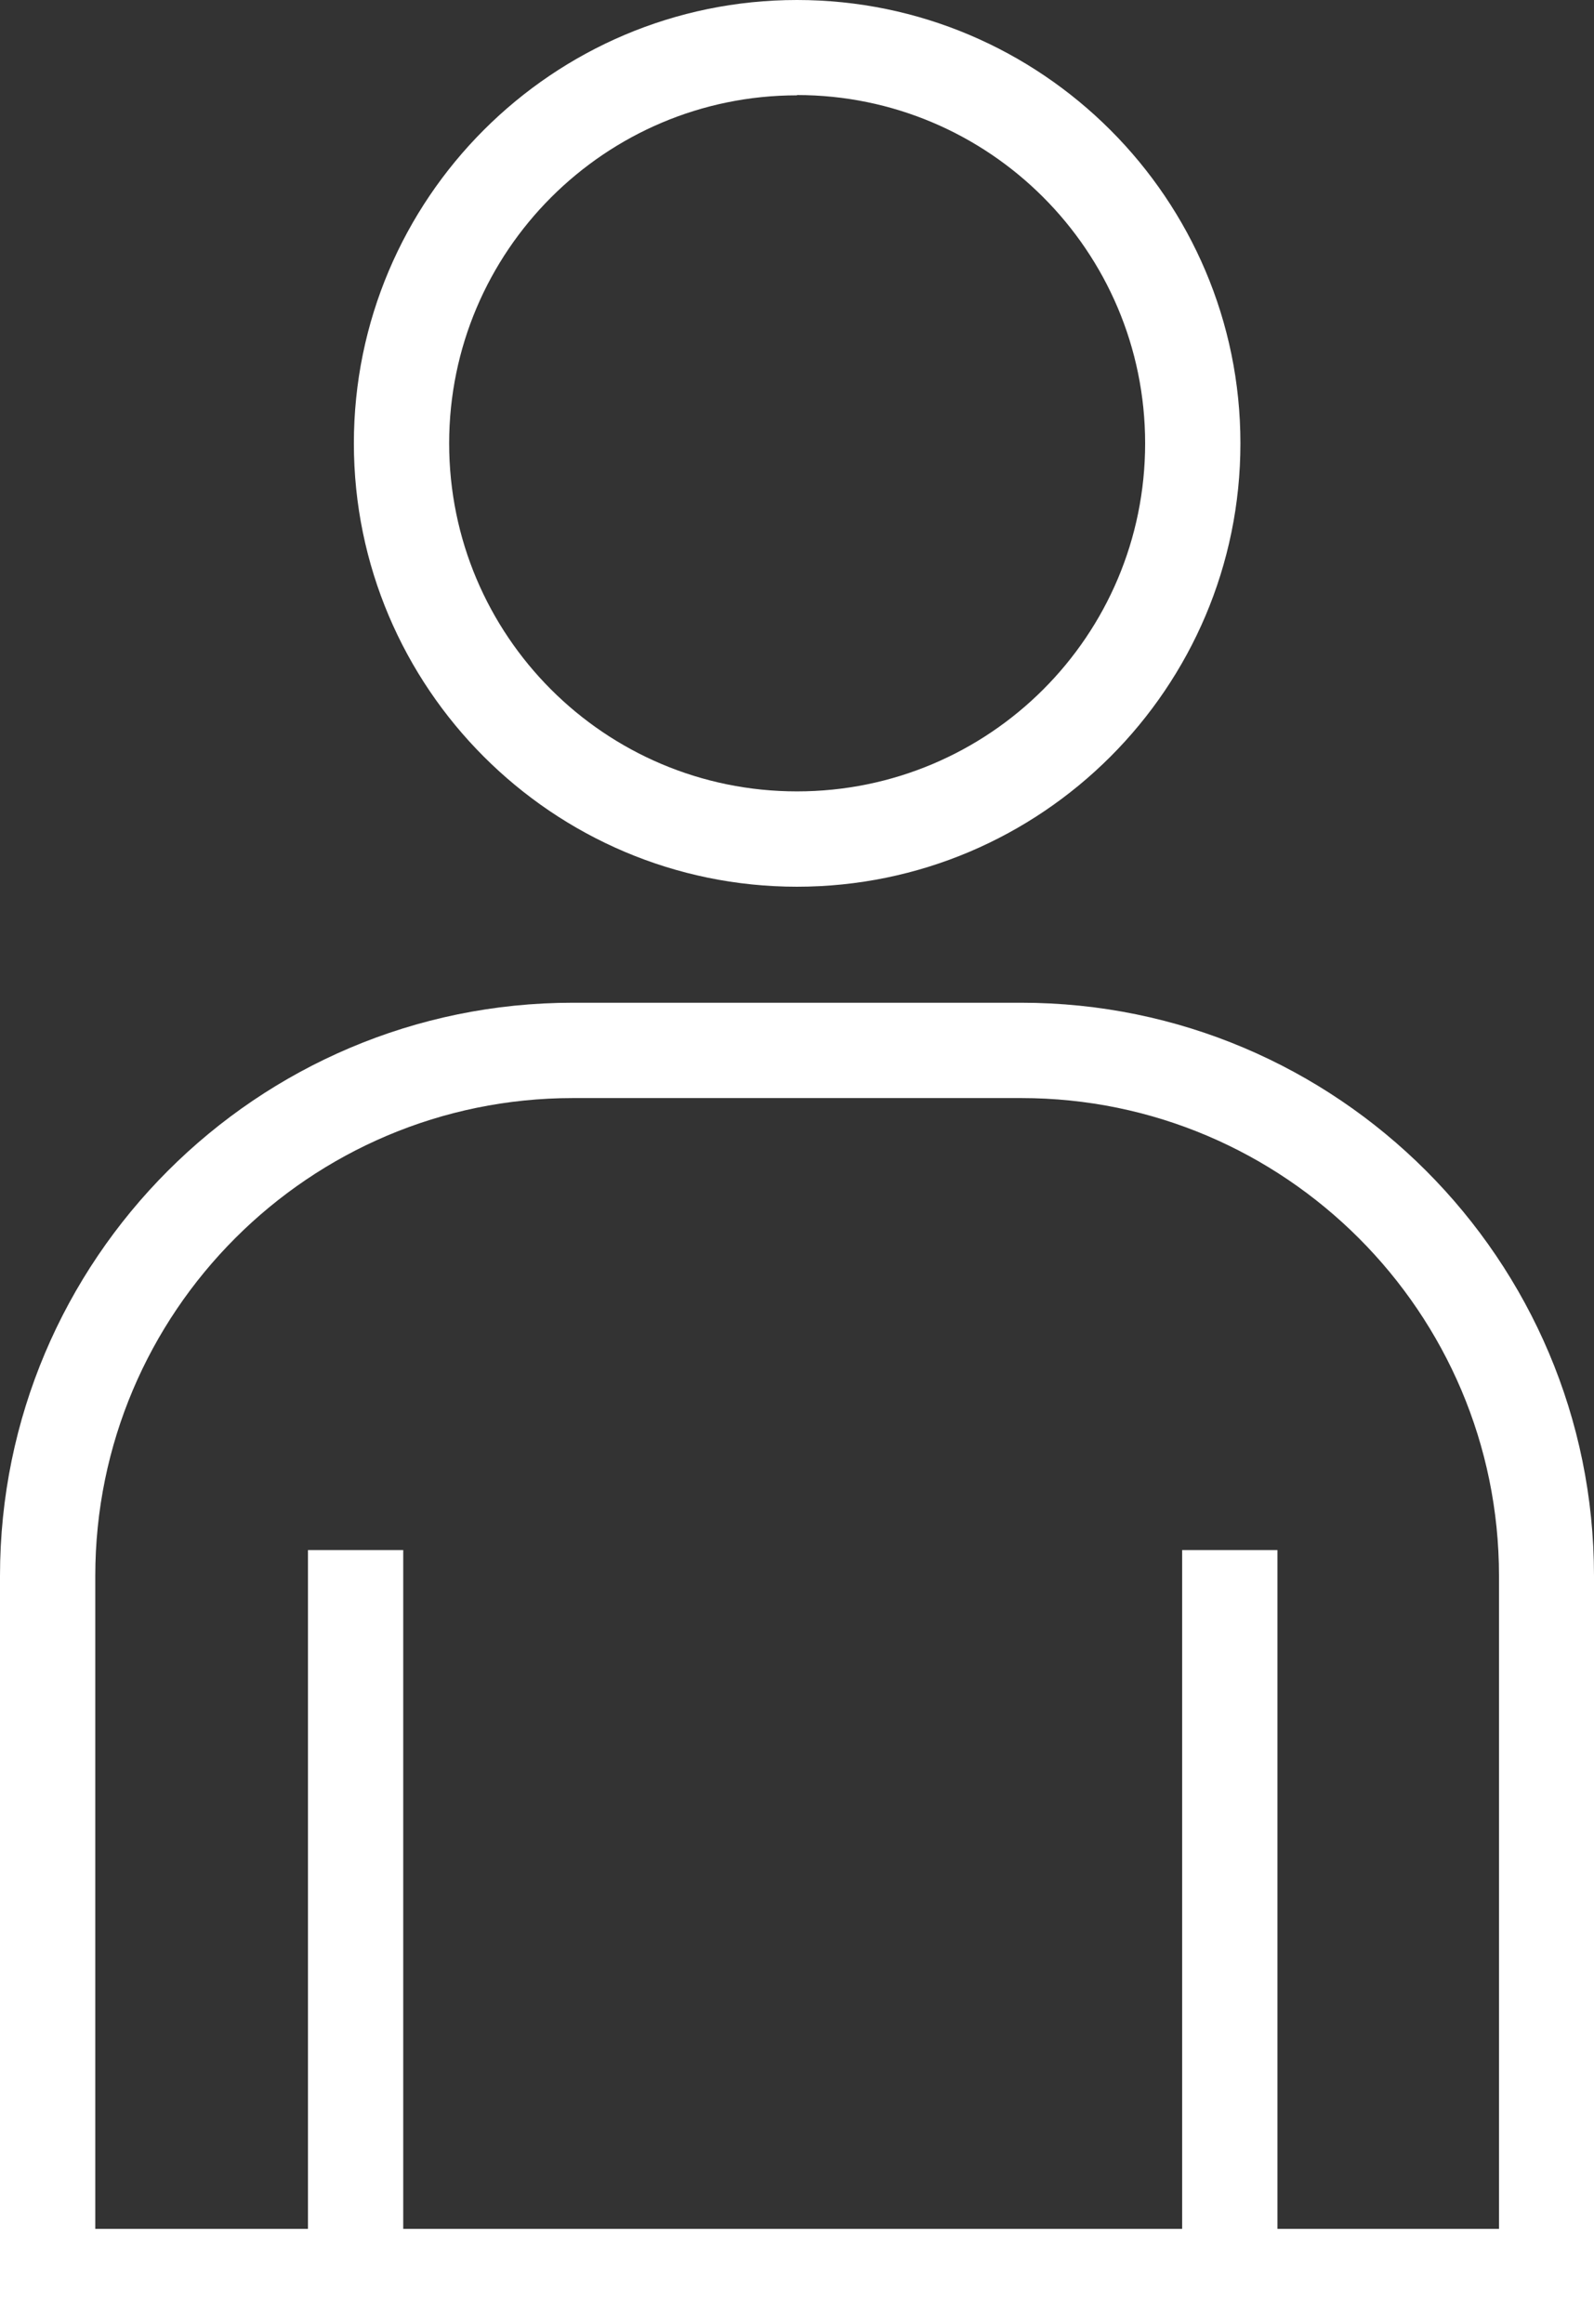
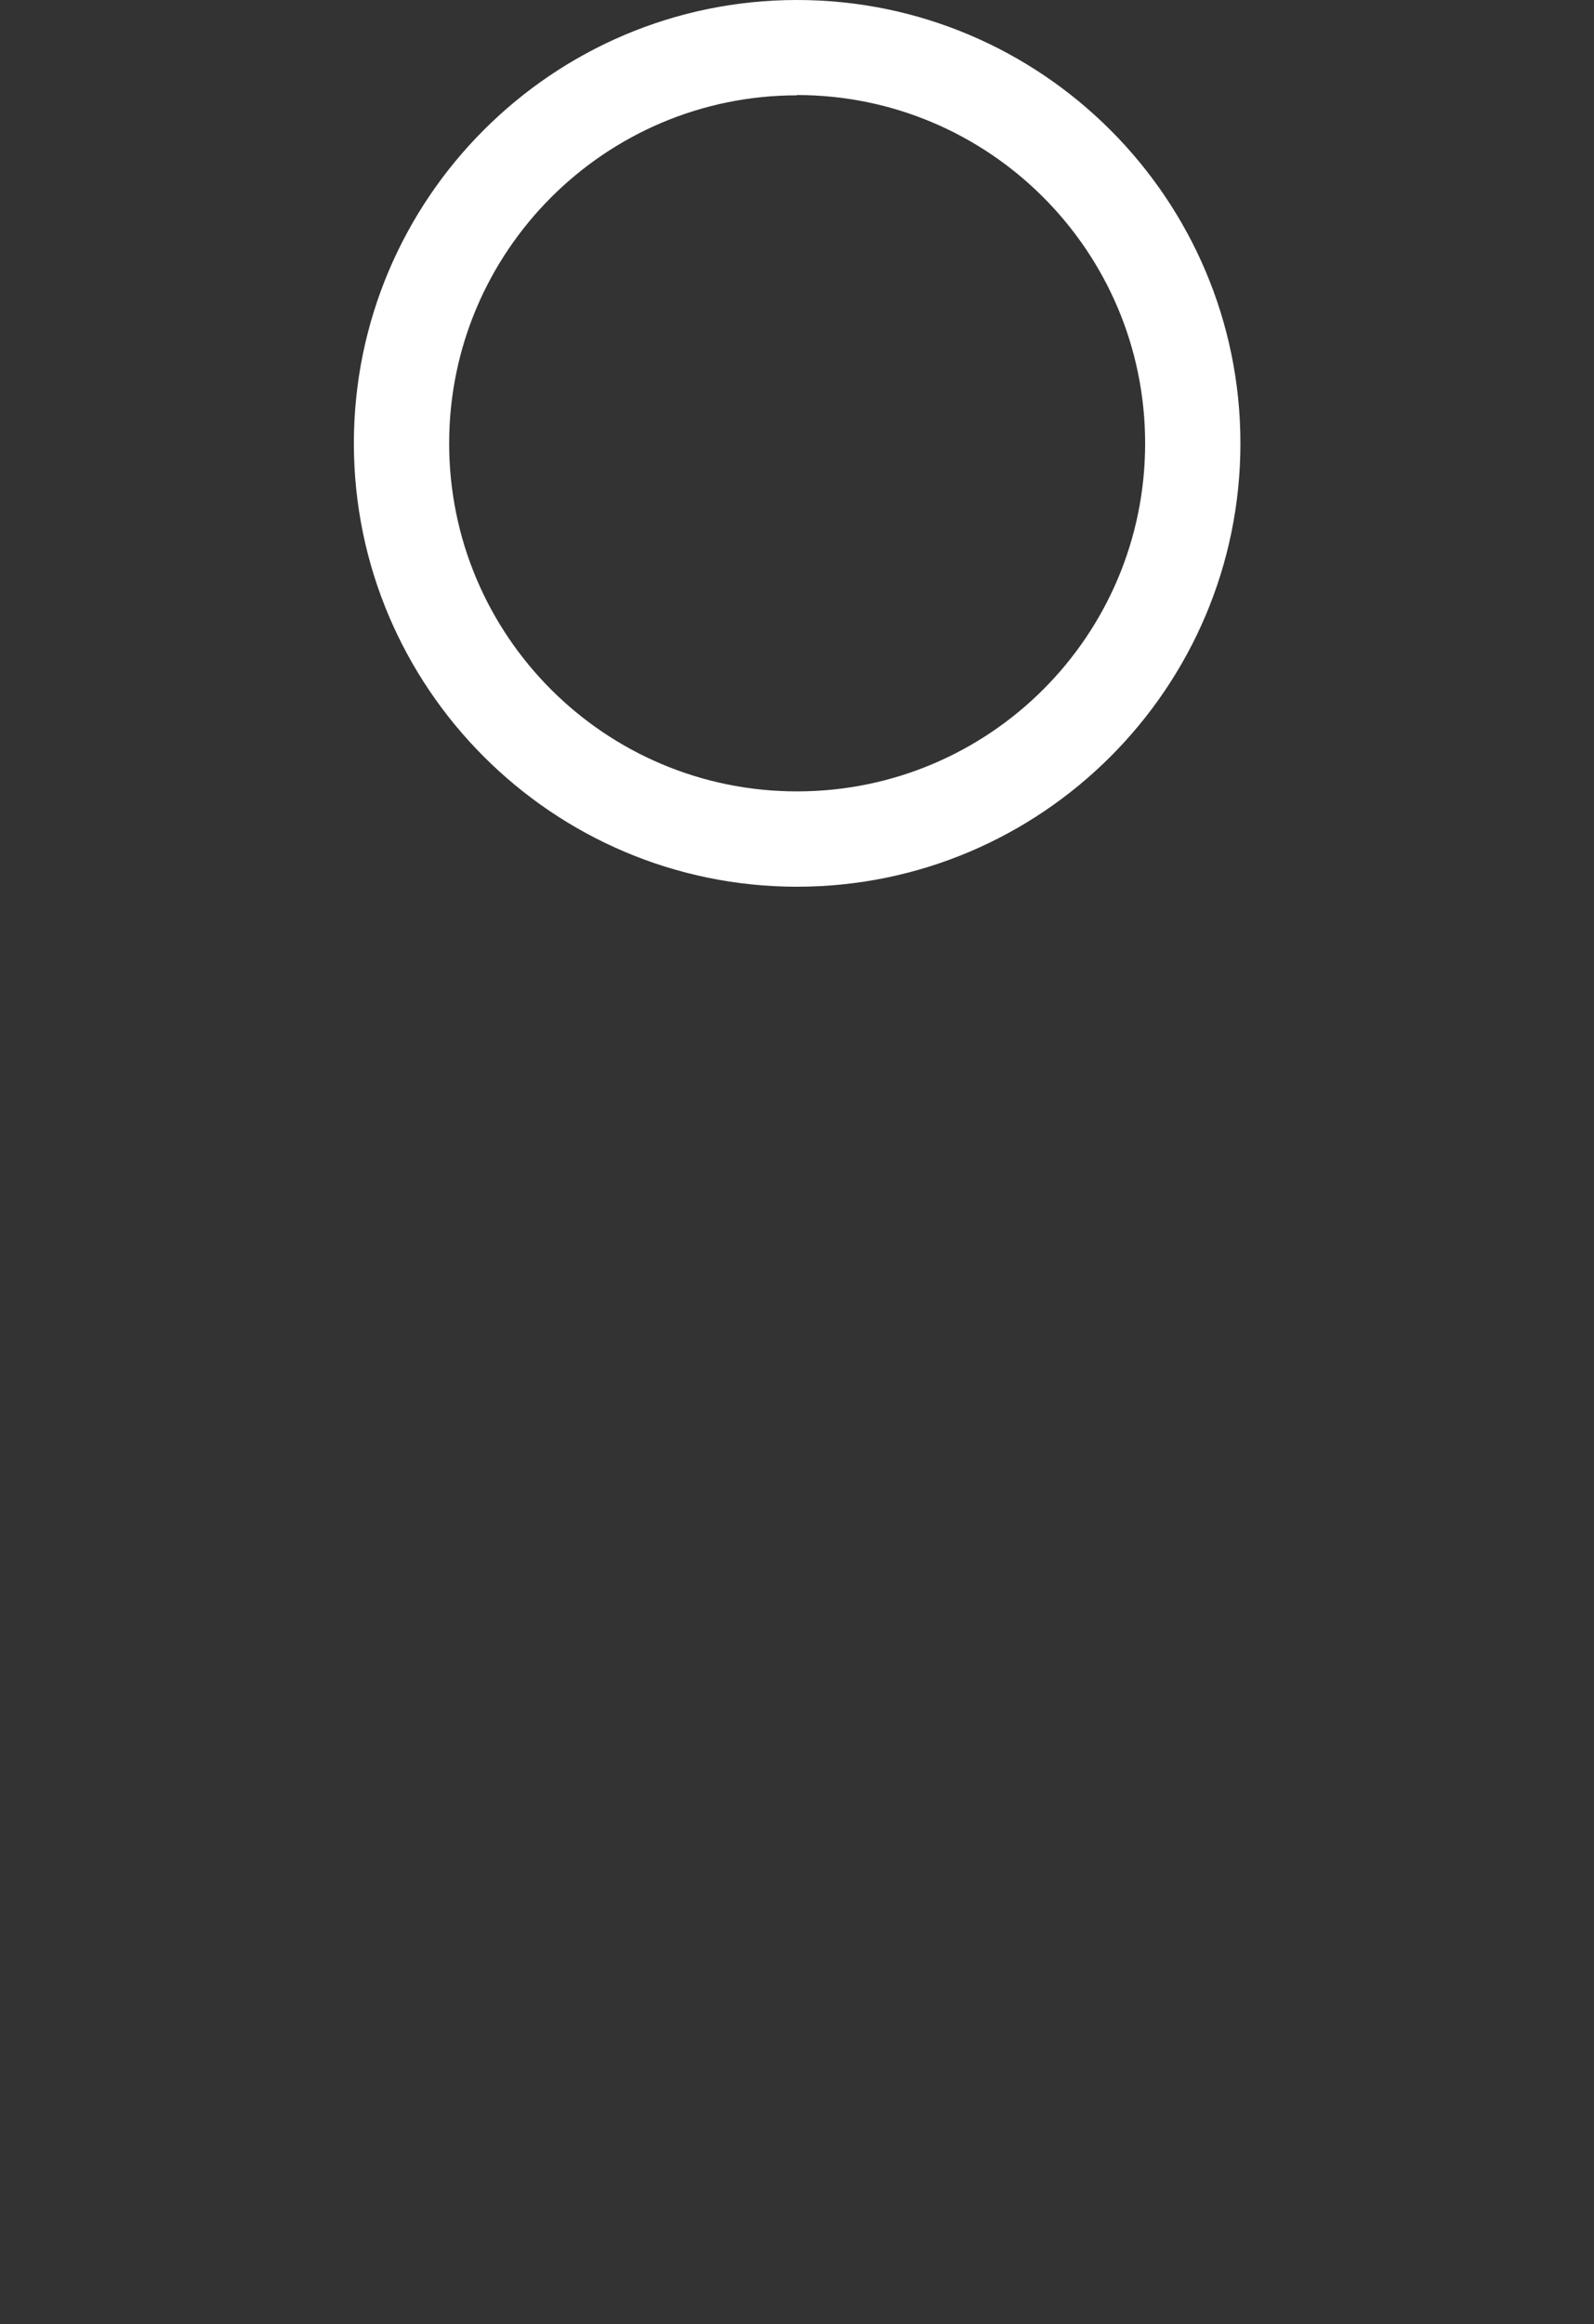
<svg xmlns="http://www.w3.org/2000/svg" id="Layer_2" width="55.54" height="80.94" viewBox="0 0 55.54 80.94">
  <rect x="0" y="0" width="55.54" height="80.94" fill="#333333" stroke="none" />
  <defs>
    <style>.cls-1{fill:#fff;}</style>
  </defs>
  <g id="Layer_1-2">
    <g>
      <path class="cls-1" d="M27.77,30.88c8.52,0,15.45-6.93,15.45-15.44S36.29,0,27.77,0,12.33,6.93,12.33,15.44s6.93,15.44,15.44,15.44Zm0-27.57c6.69,0,12.13,5.43,12.13,12.13s-5.43,12.12-12.13,12.12-12.12-5.43-12.12-12.12S21.09,3.32,27.77,3.32Z" />
-       <path class="cls-1" d="M35.59,34.92h-15.63C8.95,34.92,0,43.87,0,54.88v26.06H55.54v-26.06c0-11.01-8.95-19.96-19.96-19.96Zm16.64,42.7h-7.72v-23.64h-3.32v23.64H14.05v-23.64h-3.32v23.64H3.32v-22.74c0-9.18,7.46-16.64,16.64-16.64h15.63c9.17,0,16.64,7.47,16.64,16.64v22.74Z" />
    </g>
  </g>
</svg>